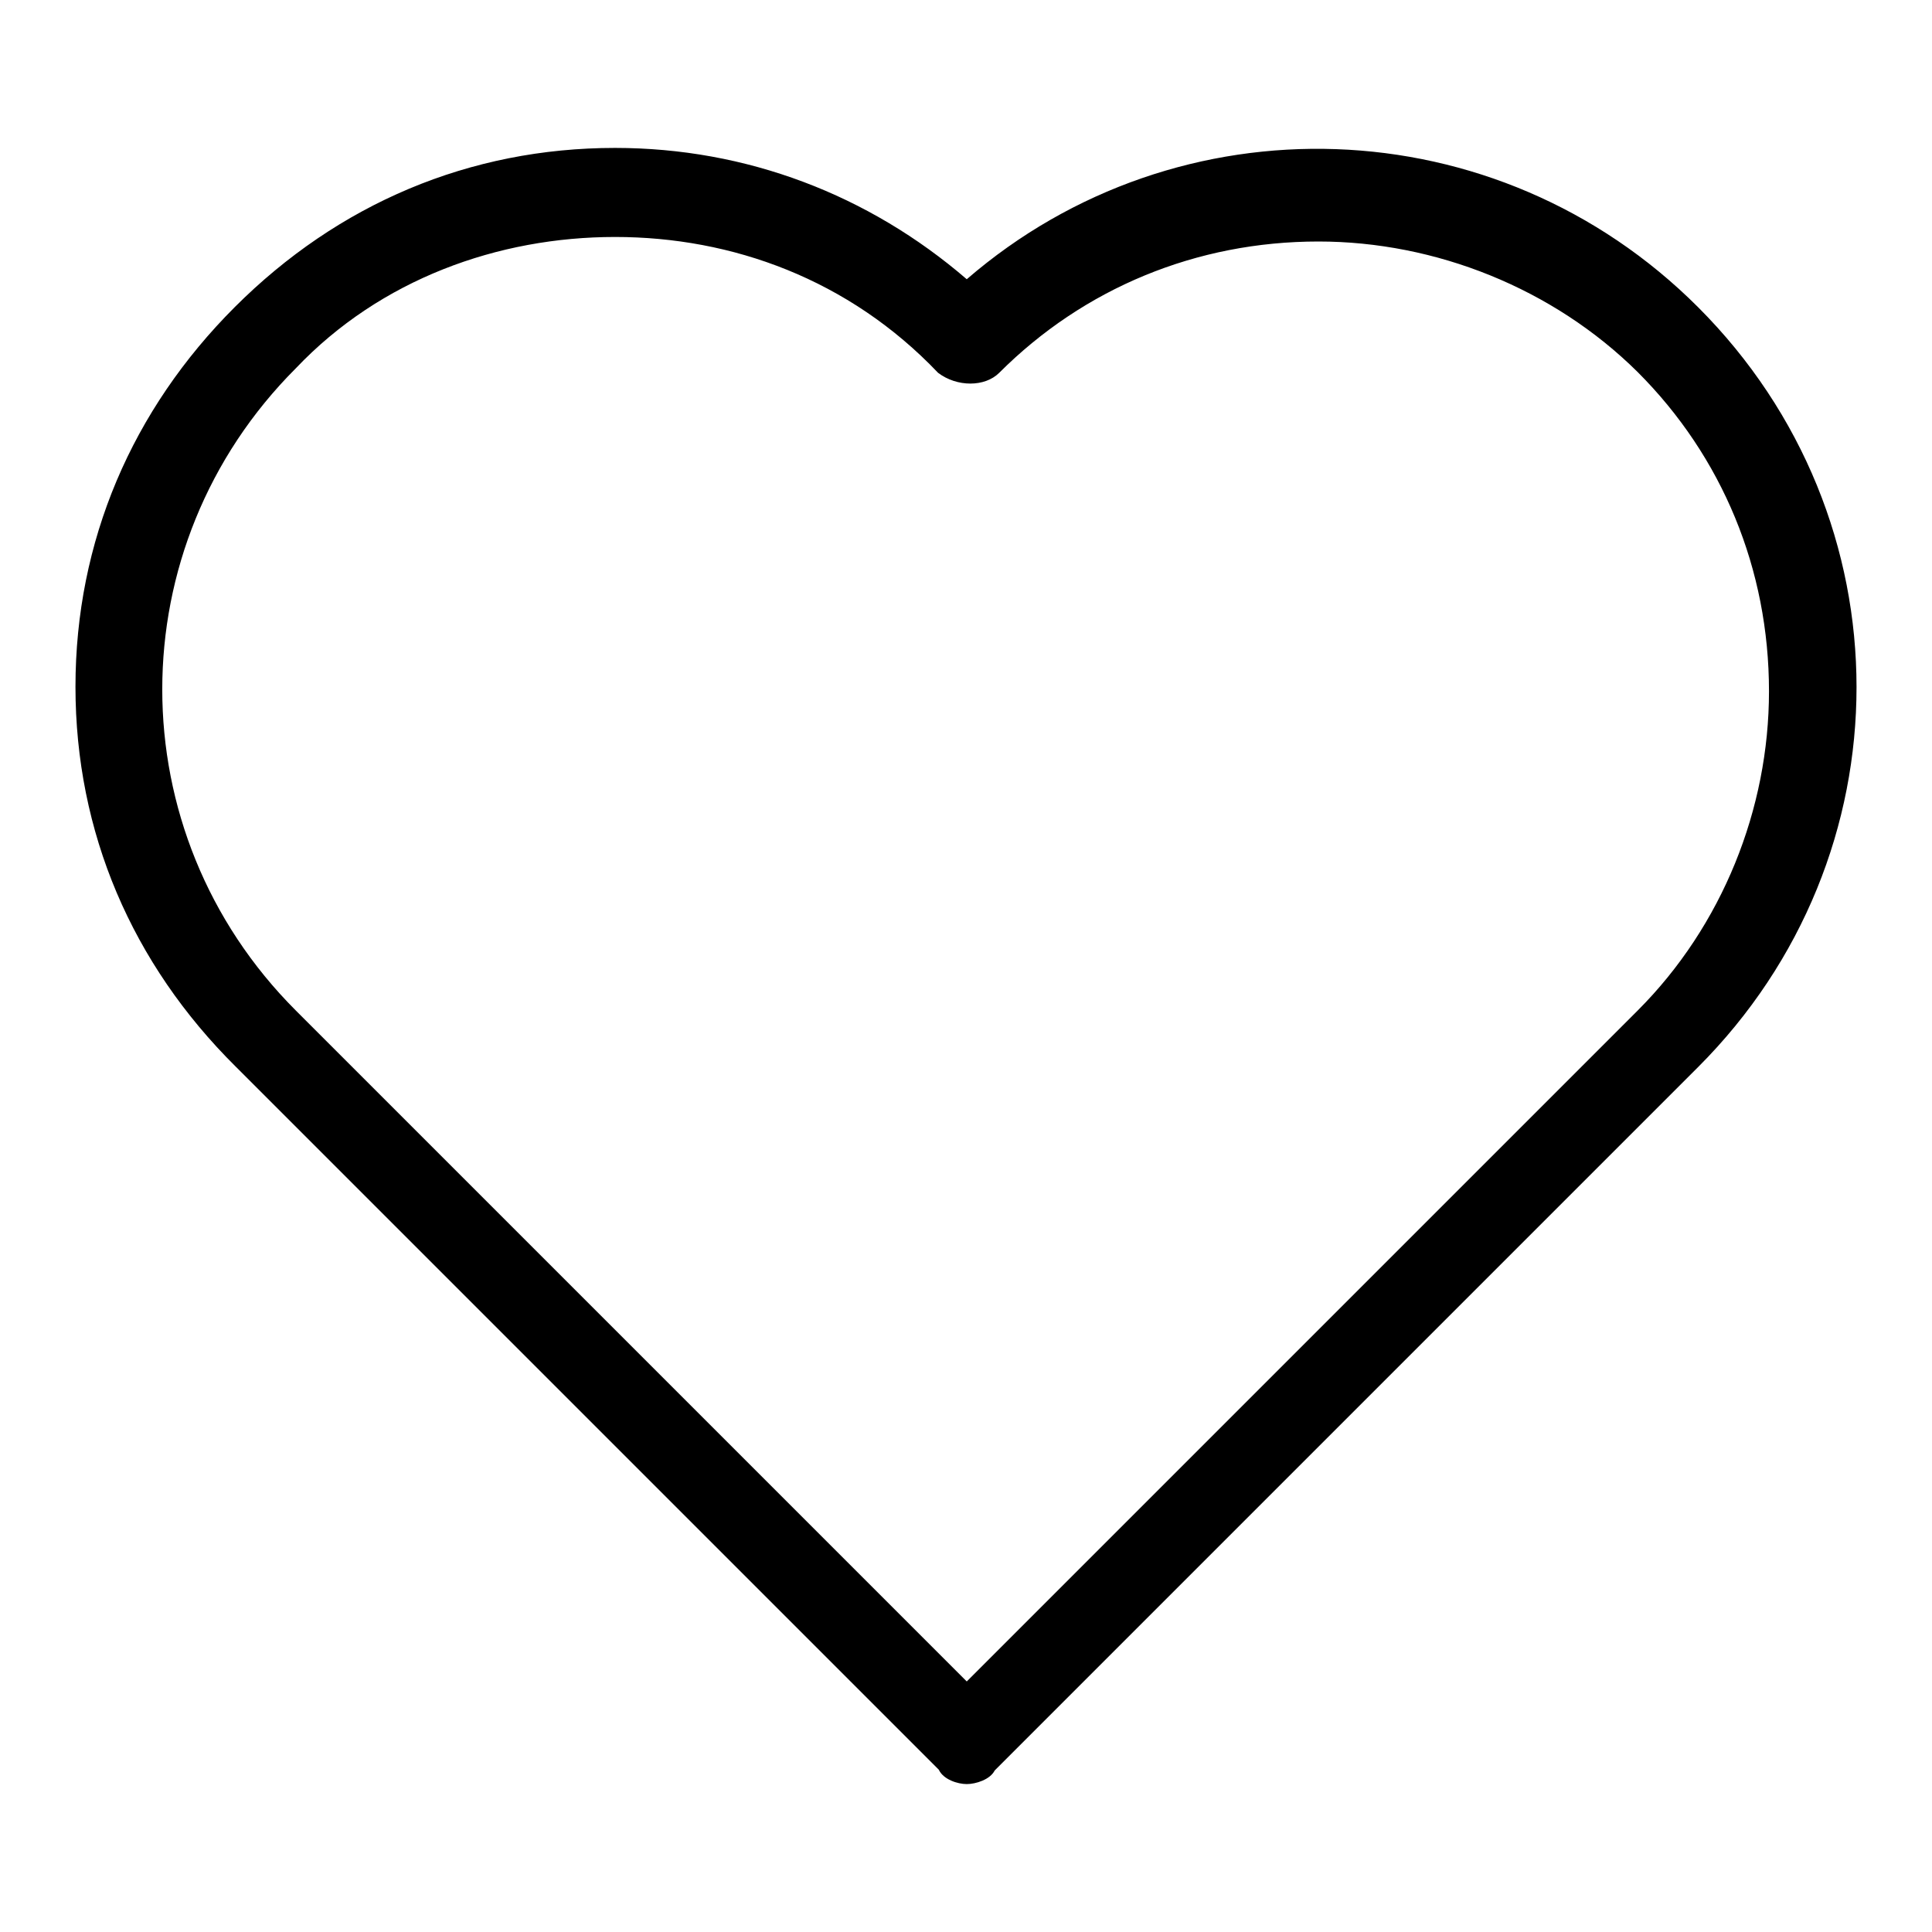
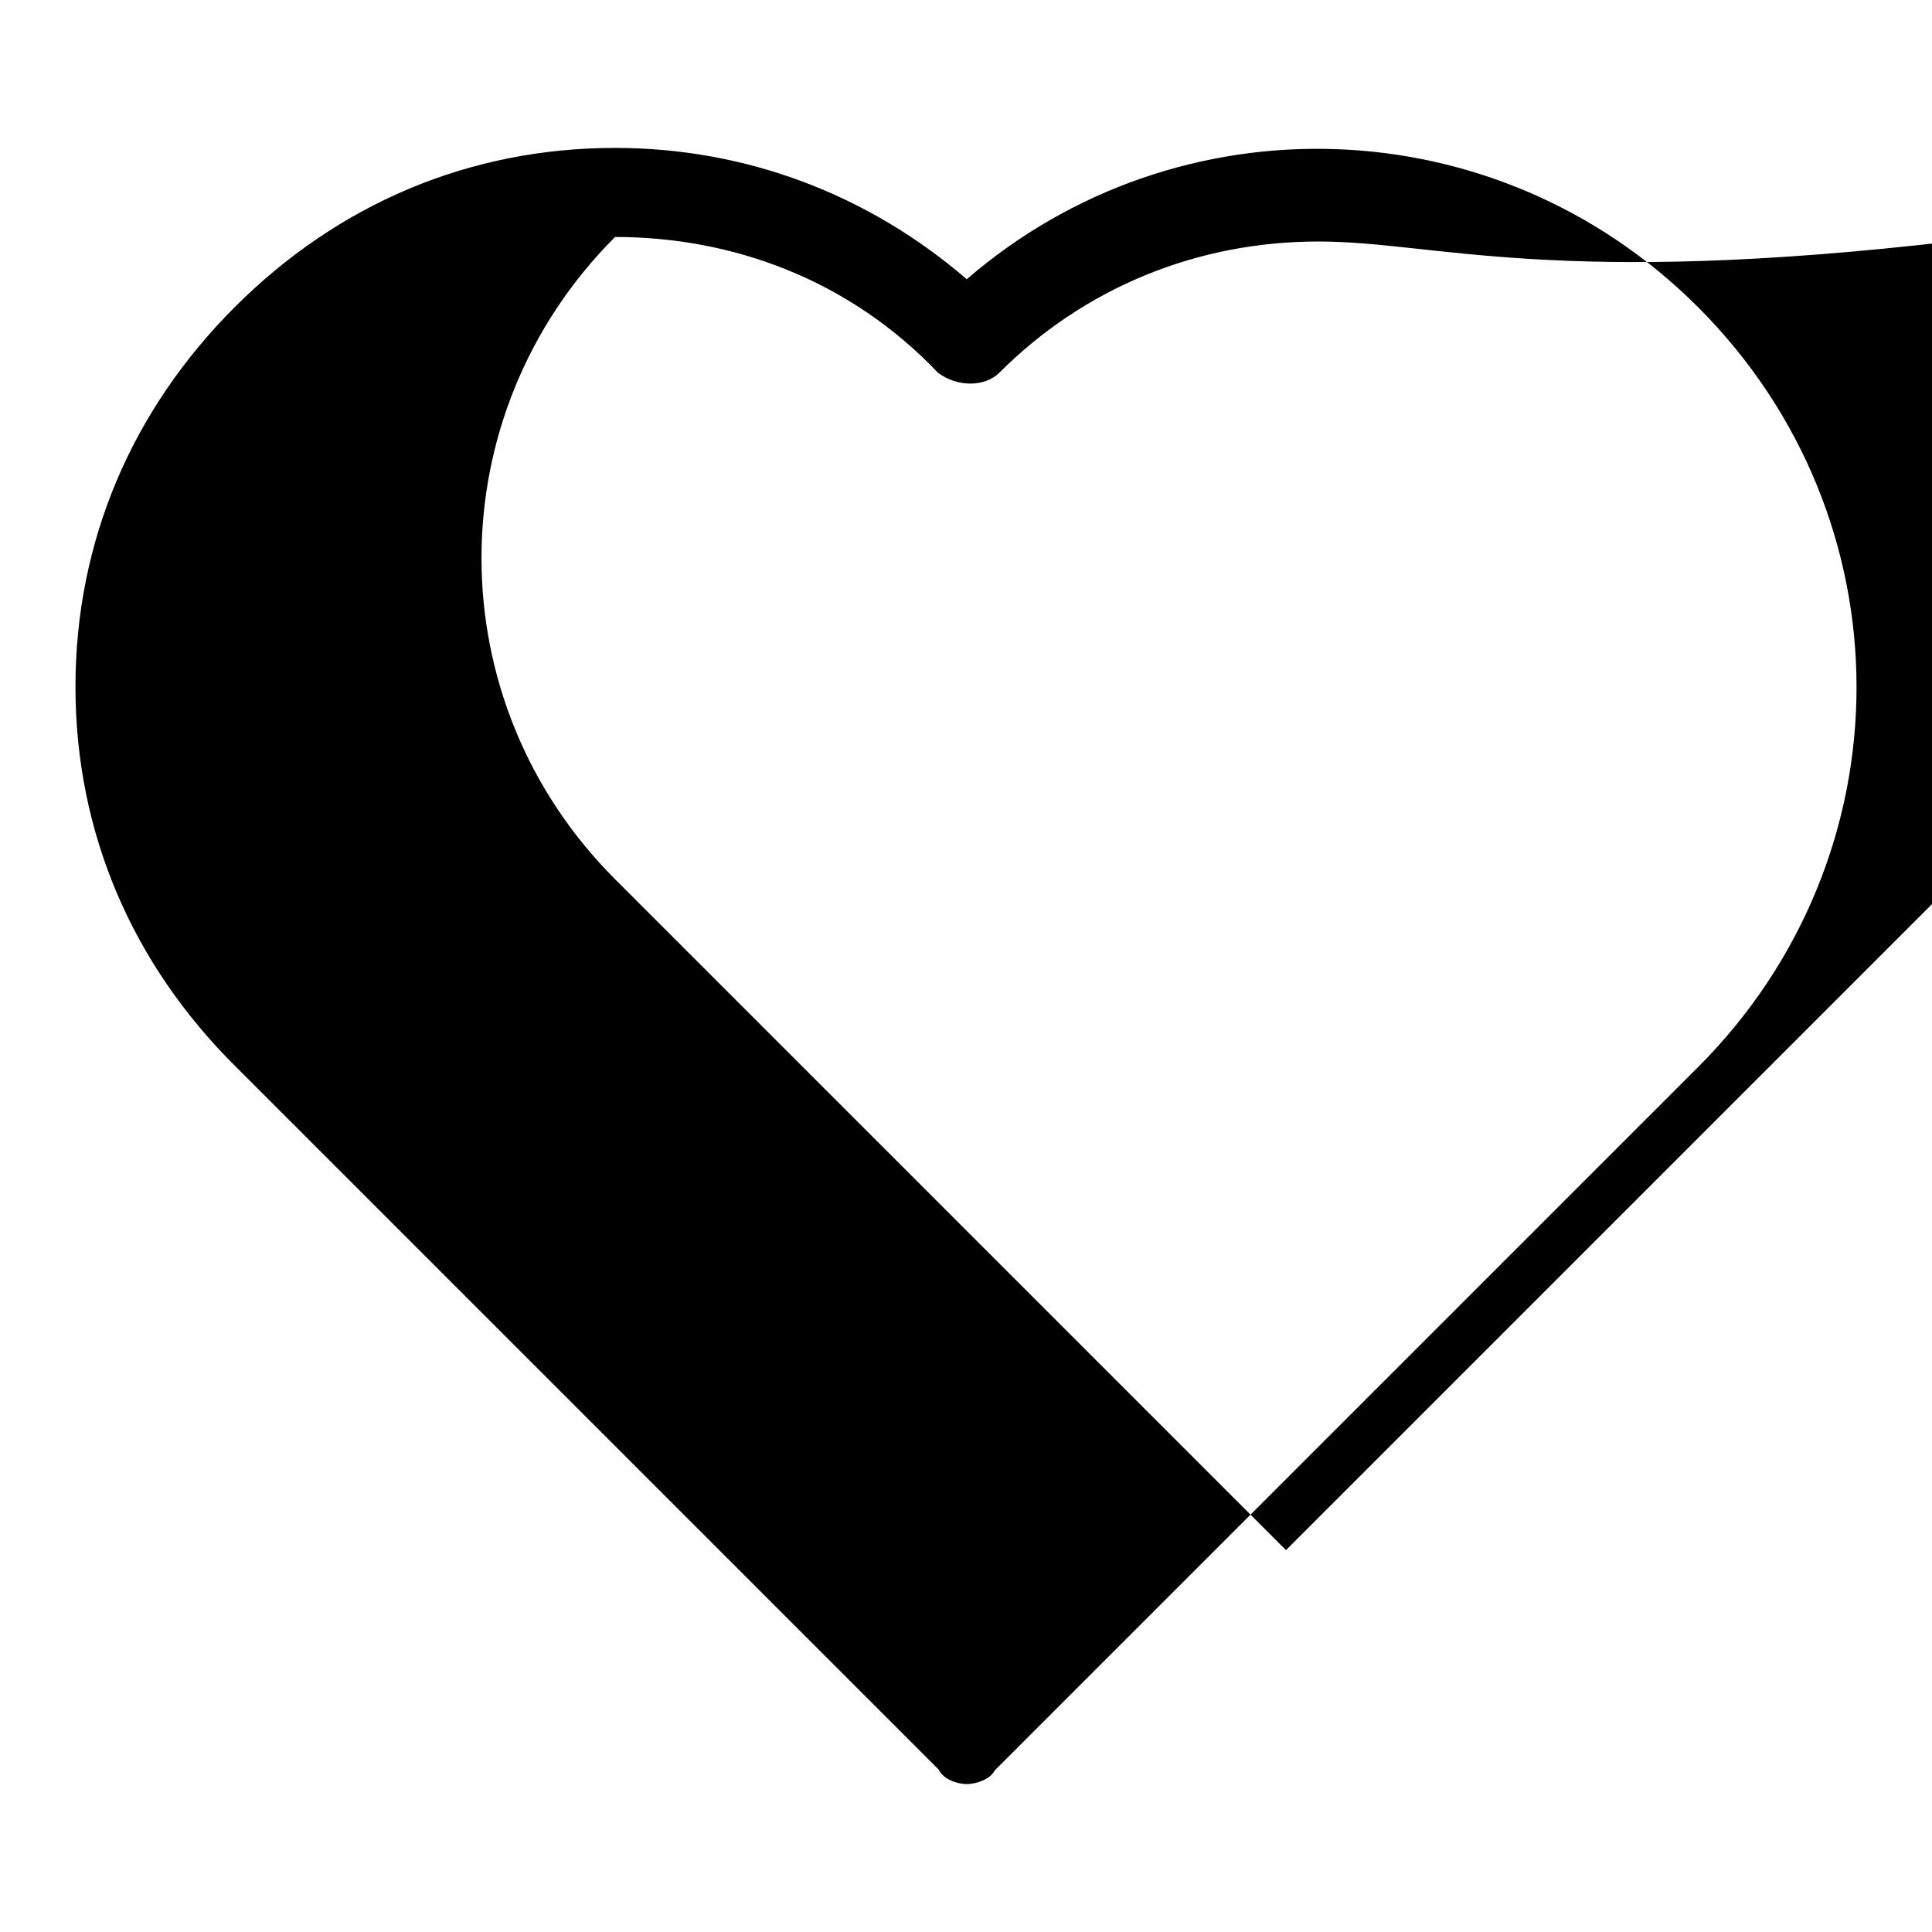
<svg xmlns="http://www.w3.org/2000/svg" version="1.1" x="0px" y="0px" viewBox="0 0 256 256" enable-background="new 0 0 256 256" xml:space="preserve">
  <g>
-     <path fill="#000000" d="M128.1,236.4c-1.2,0-3.1-0.6-3.7-1.9l-93.2-93.2C17.5,127.7,10,110.3,10,91c0-19.3,7.5-36.7,21.1-50.3 C44.8,27,62.2,19.6,81.5,19.6c17.4,0,33.6,6.2,46.6,17.4c28-24.2,70.2-23,96.9,3.7c28,28,28,72.7,0,100.7l-93.2,93.2 C131.2,235.8,129.3,236.4,128.1,236.4z M81.5,31.4c-15.5,0-31.1,5.6-42.3,17.4c-23.6,23.6-23.6,61.5,0,85.1l88.9,88.9l88.9-88.9 c11.2-11.2,17.4-26.7,17.4-42.3c0-16.2-6.2-31.1-17.4-42.3C205.8,38.2,190.2,32,174.7,32c-16.2,0-31.1,6.2-42.3,17.4 c-1.9,1.9-5.6,1.9-8.1,0C112.5,37,97,31.4,81.5,31.4z" />
+     <path fill="#000000" d="M128.1,236.4c-1.2,0-3.1-0.6-3.7-1.9l-93.2-93.2C17.5,127.7,10,110.3,10,91c0-19.3,7.5-36.7,21.1-50.3 C44.8,27,62.2,19.6,81.5,19.6c17.4,0,33.6,6.2,46.6,17.4c28-24.2,70.2-23,96.9,3.7c28,28,28,72.7,0,100.7l-93.2,93.2 C131.2,235.8,129.3,236.4,128.1,236.4z M81.5,31.4c-23.6,23.6-23.6,61.5,0,85.1l88.9,88.9l88.9-88.9 c11.2-11.2,17.4-26.7,17.4-42.3c0-16.2-6.2-31.1-17.4-42.3C205.8,38.2,190.2,32,174.7,32c-16.2,0-31.1,6.2-42.3,17.4 c-1.9,1.9-5.6,1.9-8.1,0C112.5,37,97,31.4,81.5,31.4z" />
  </g>
</svg>